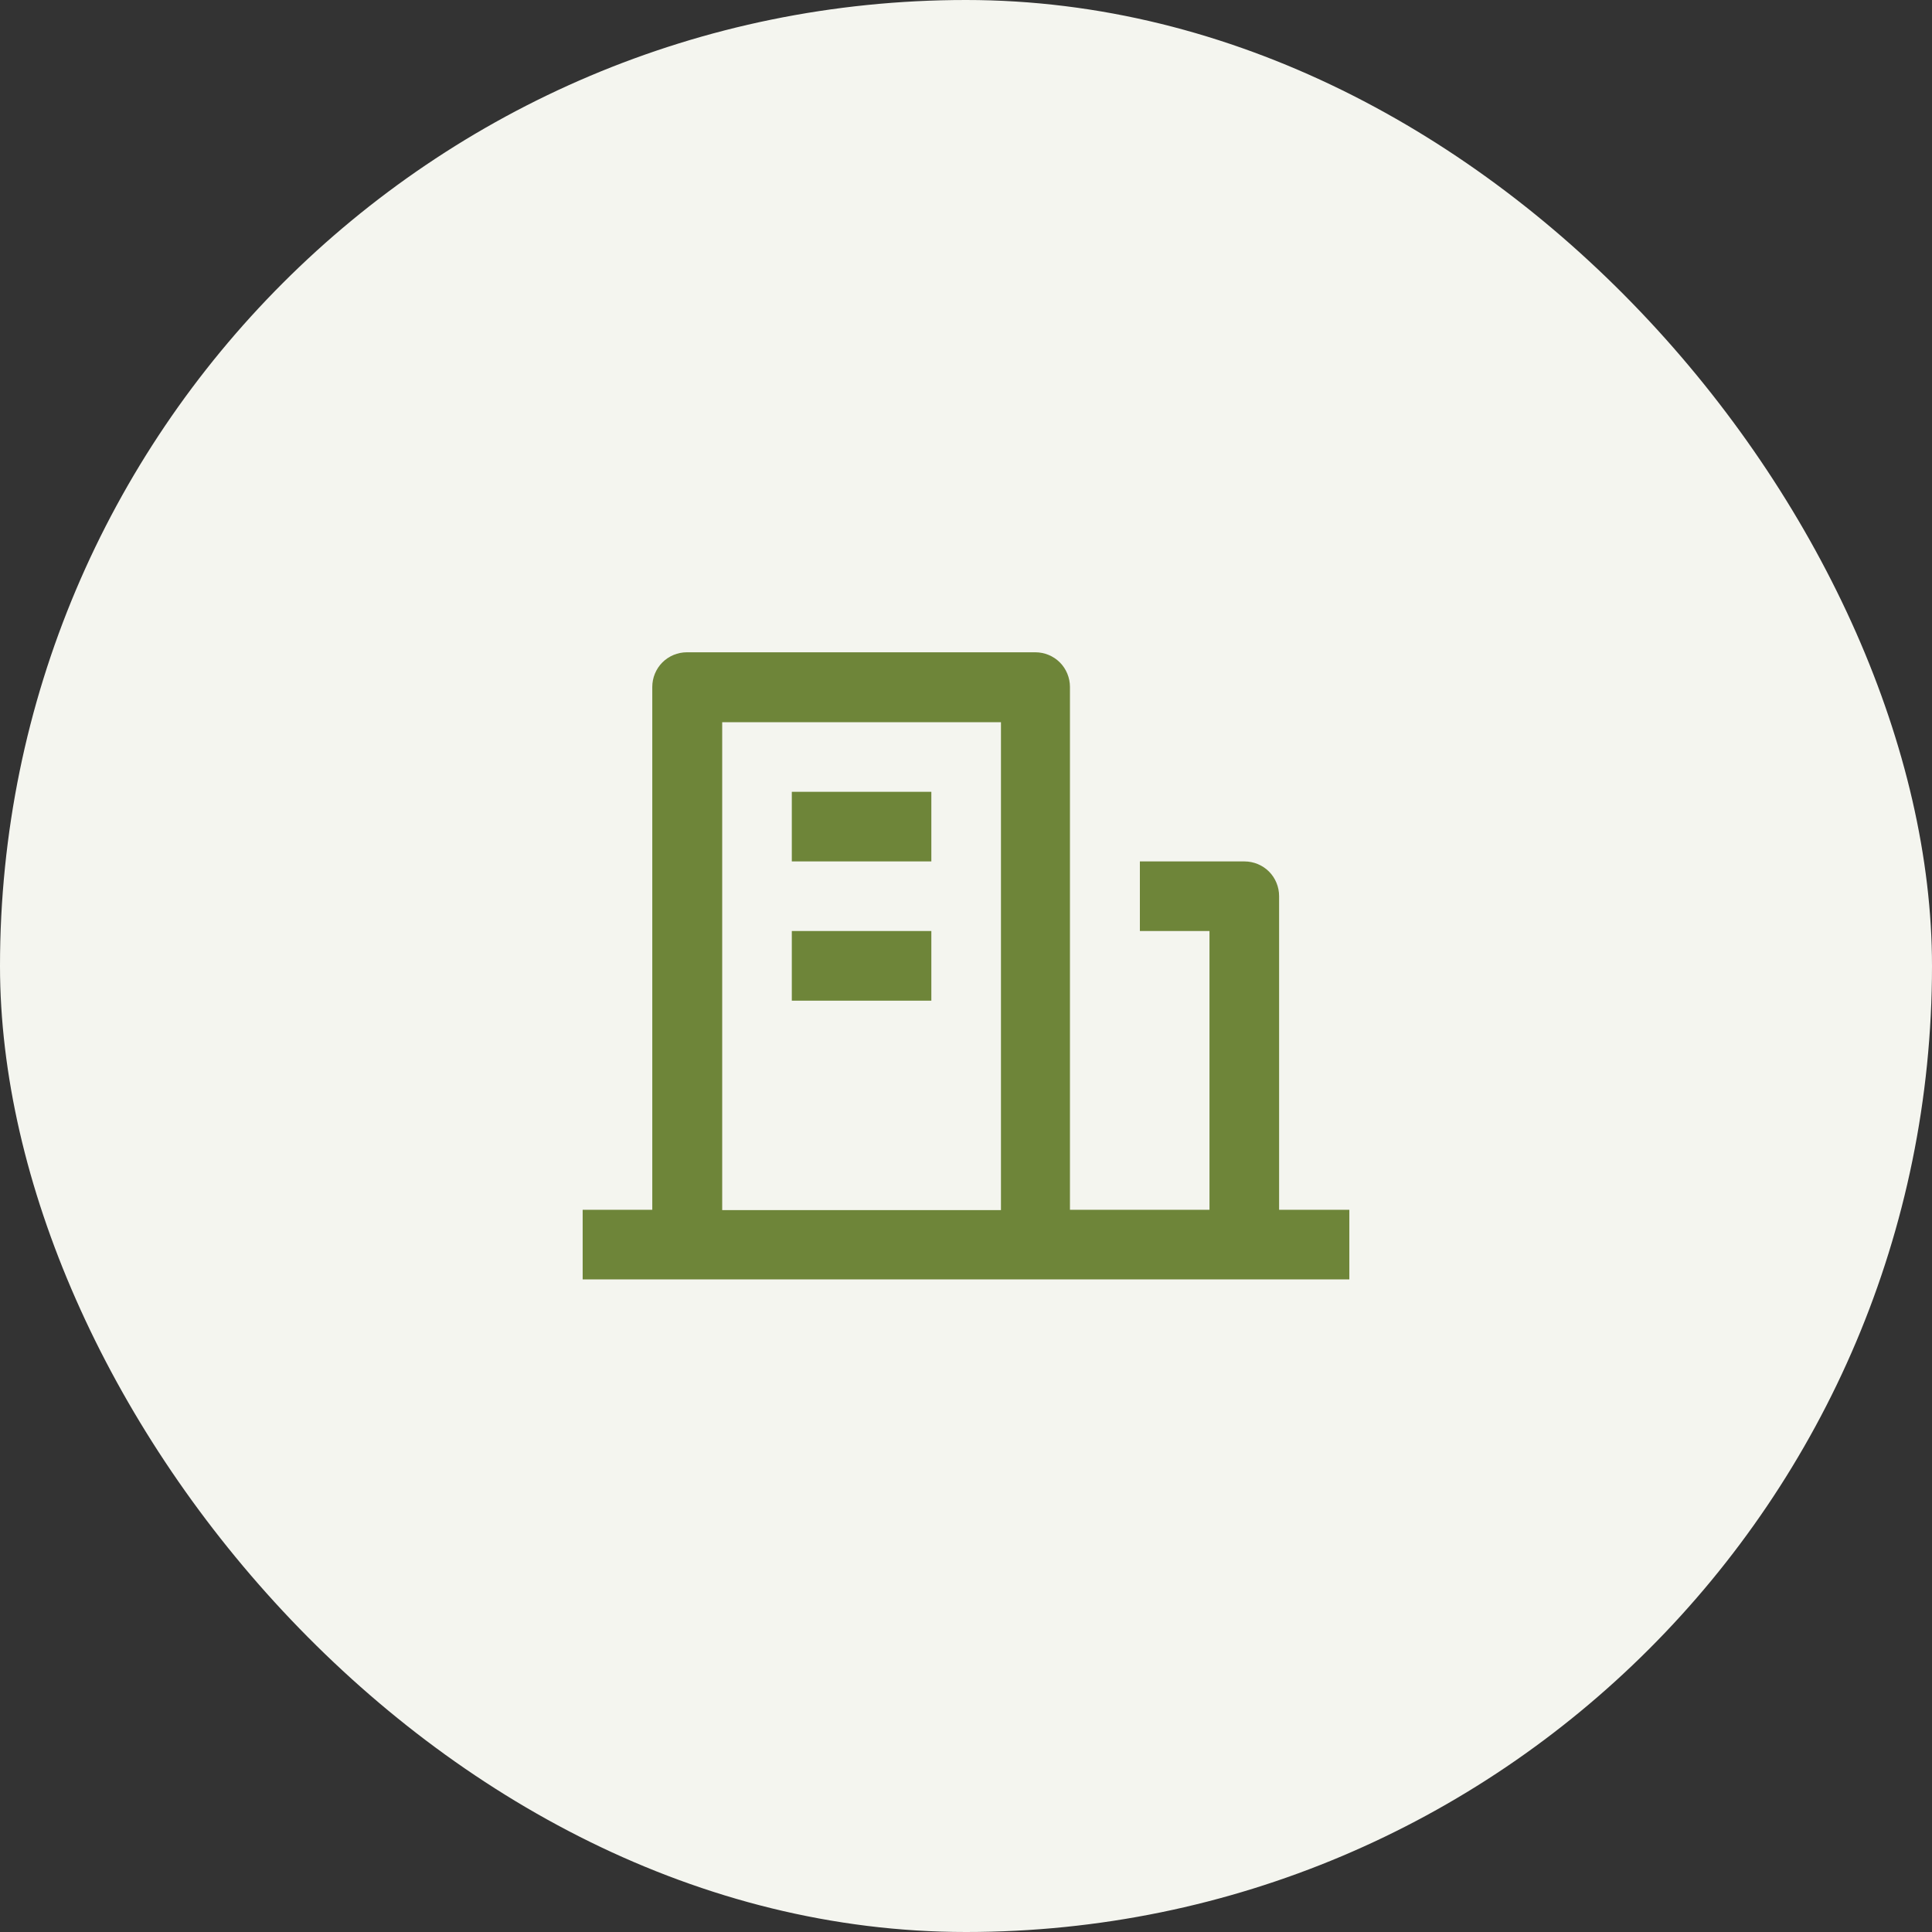
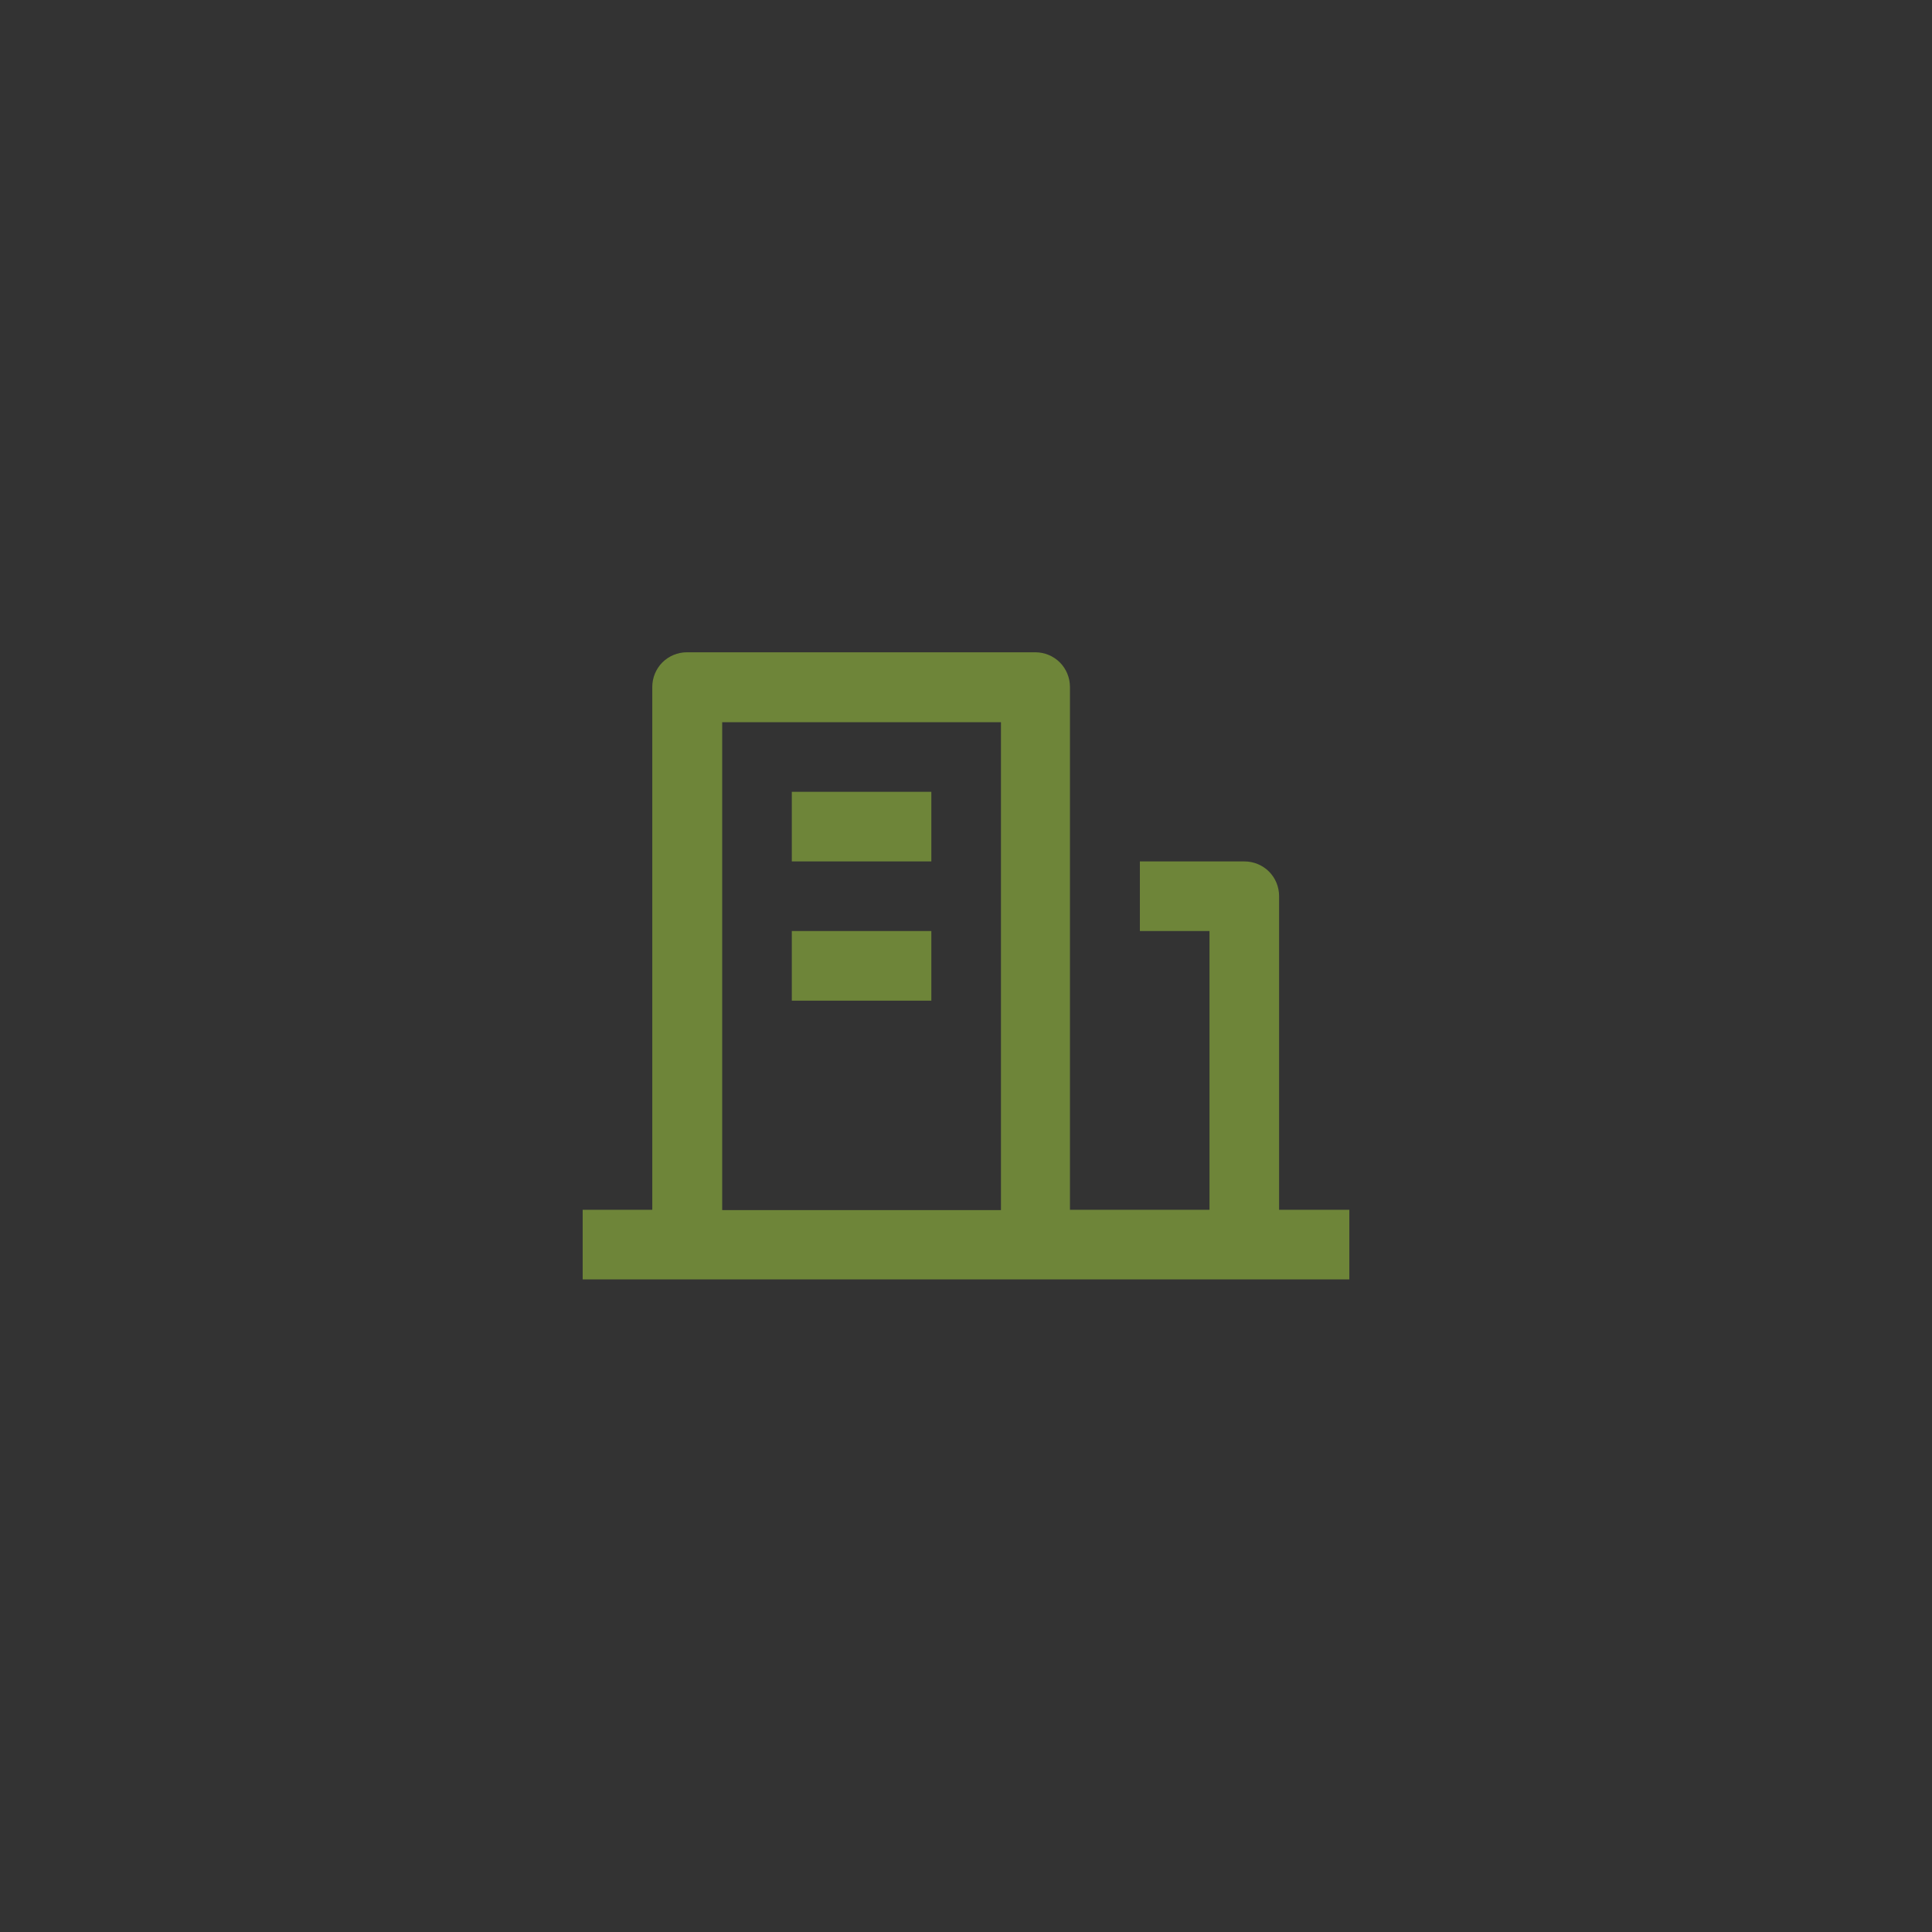
<svg xmlns="http://www.w3.org/2000/svg" id="Capa_2" viewBox="0 0 63 63">
  <rect x="0" y="0" width="63" height="63" fill="#333333" stroke="none" />
  <defs>
    <style>
      .cls-1 {
        fill: #6e8539;
      }

      .cls-2 {
        fill: #f4f5ef;
      }
    </style>
  </defs>
  <g id="Capa_1-2" data-name="Capa_1">
    <g>
-       <rect class="cls-2" x="0" y="0" width="63" height="63" rx="31.5" ry="31.5" />
      <path class="cls-1" d="M41.73,39.45h2.27v2.27h-25v-2.27h2.27v-17.05c0-.3.12-.59.33-.8.21-.21.5-.33.8-.33h11.36c.3,0,.59.12.8.33.21.21.33.5.33.8v17.05h4.55v-9.09h-2.27v-2.27h3.41c.3,0,.59.12.8.33.21.21.33.5.33.8v10.23ZM23.55,23.55v15.91h9.09v-15.91h-9.09ZM25.82,30.36h4.55v2.27h-4.55v-2.27ZM25.82,25.82h4.55v2.27h-4.55v-2.27Z" />
    </g>
  </g>
</svg>